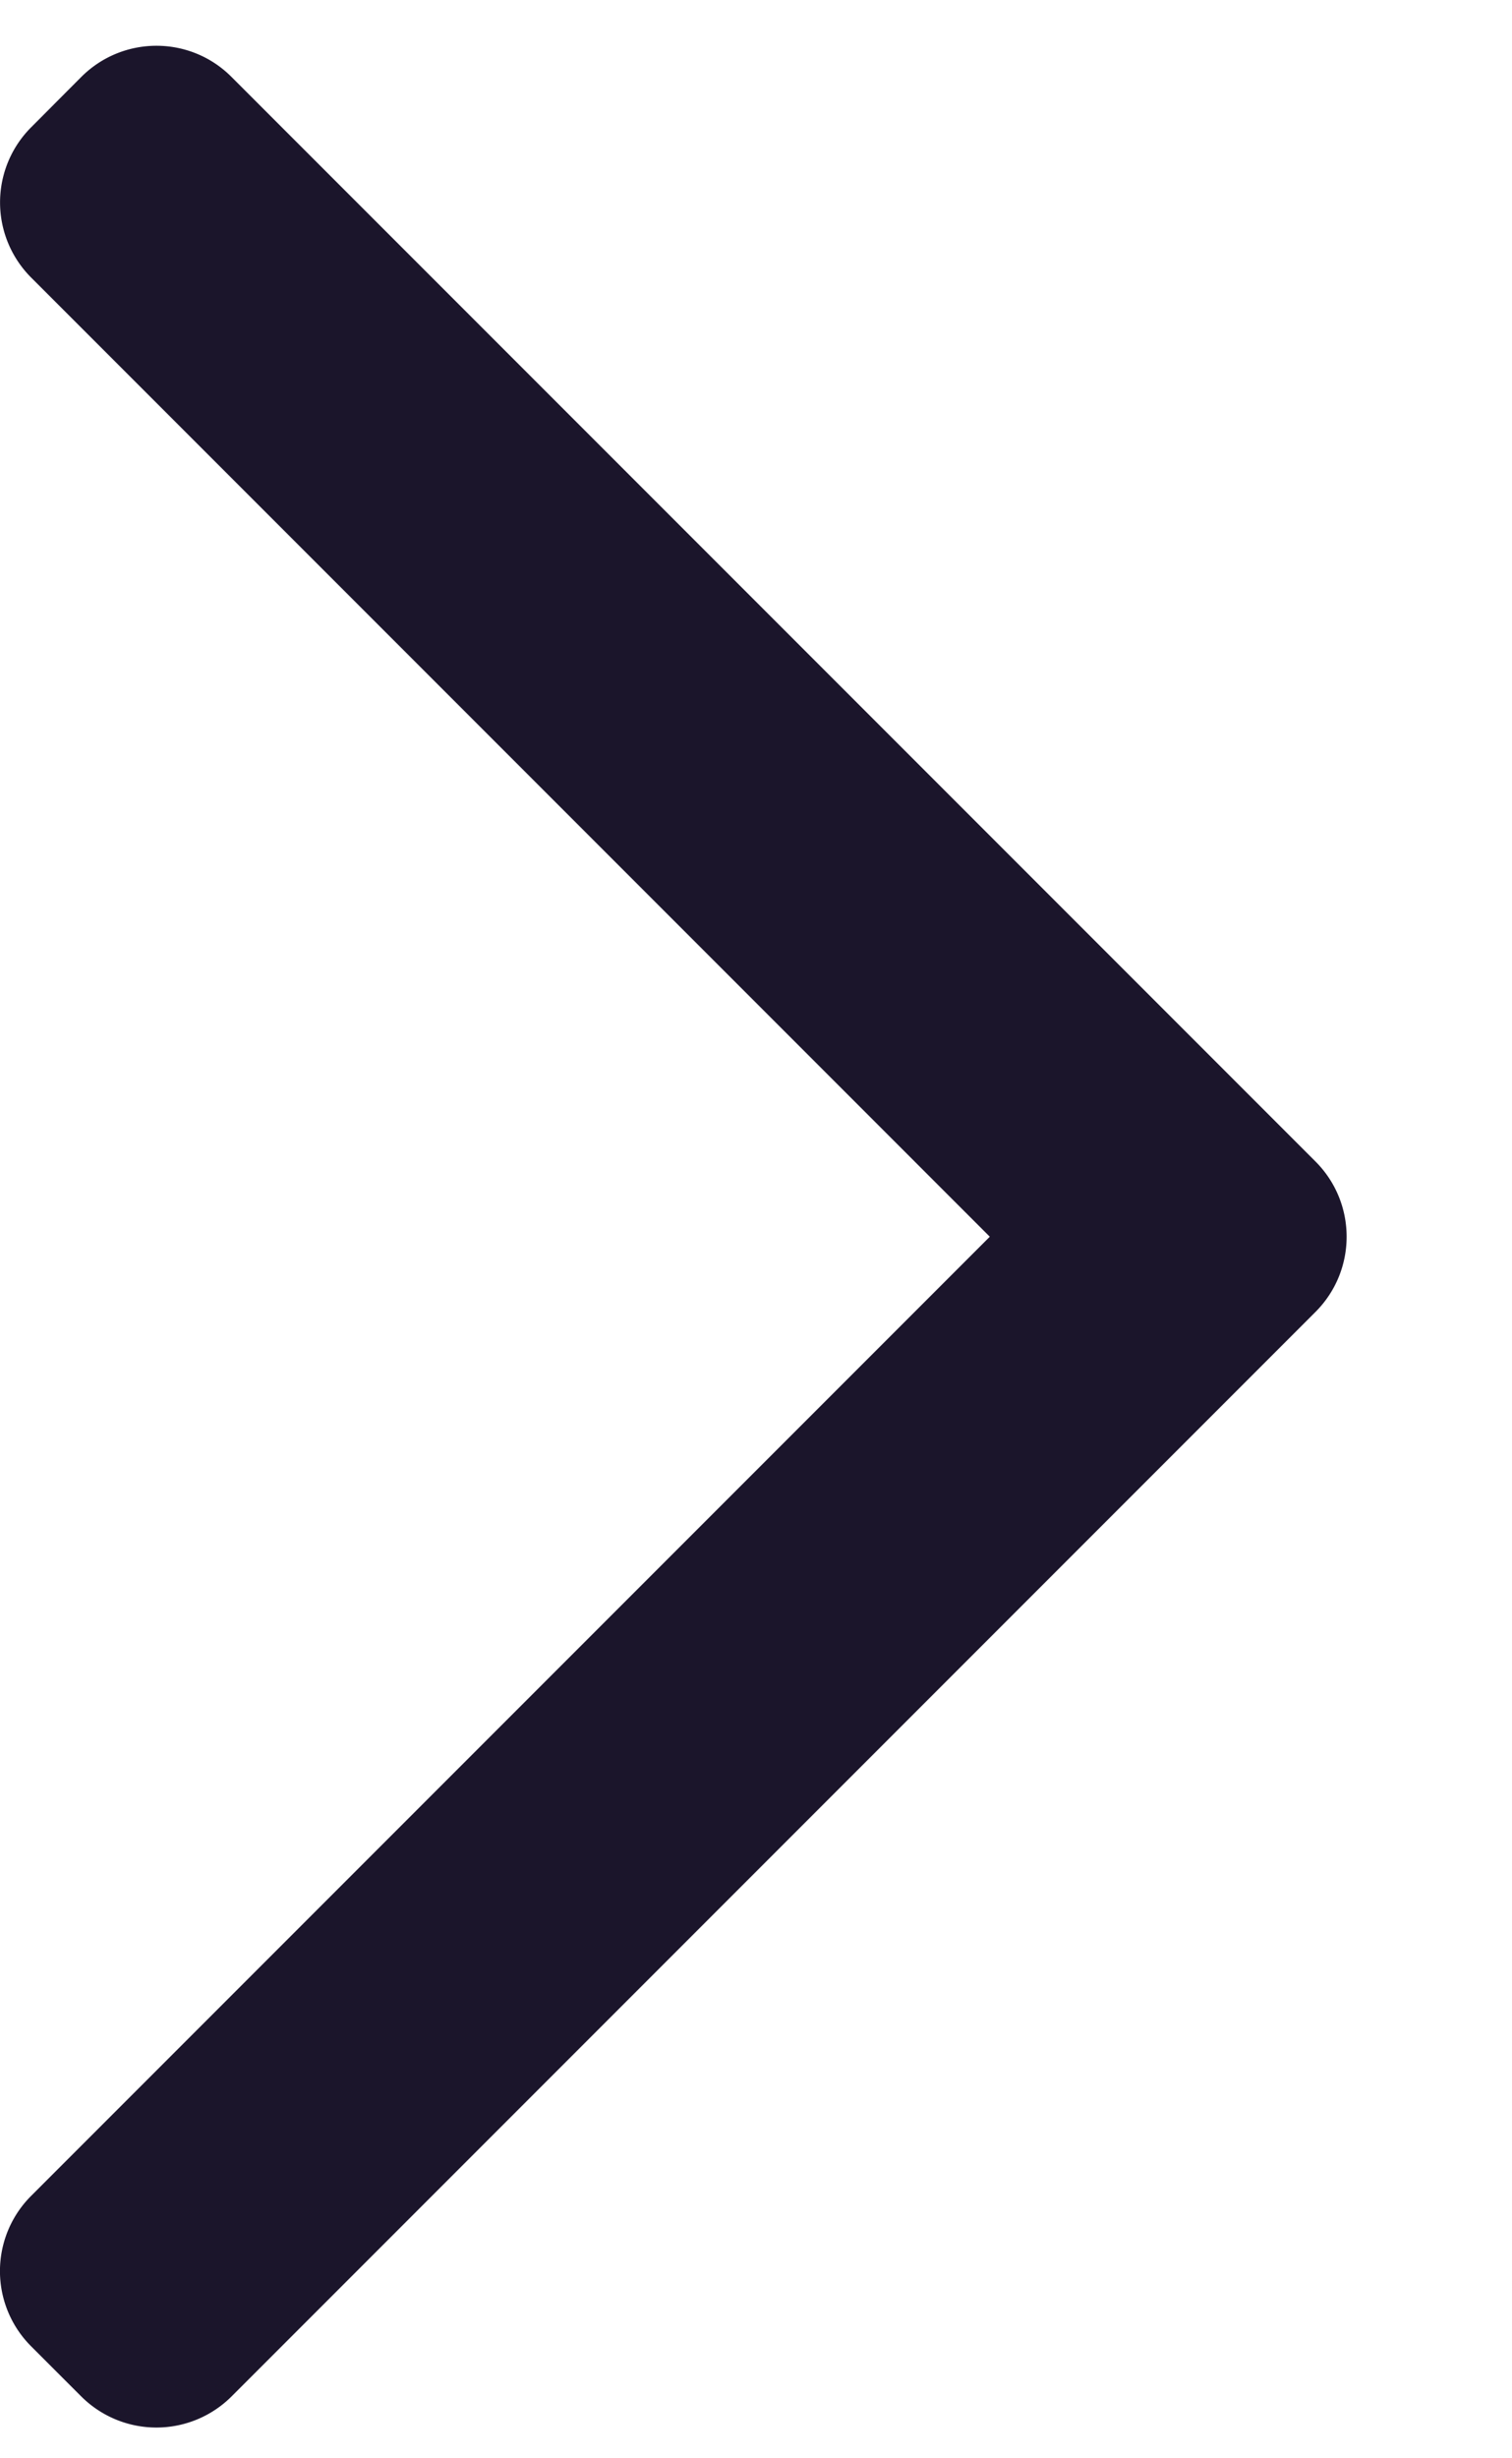
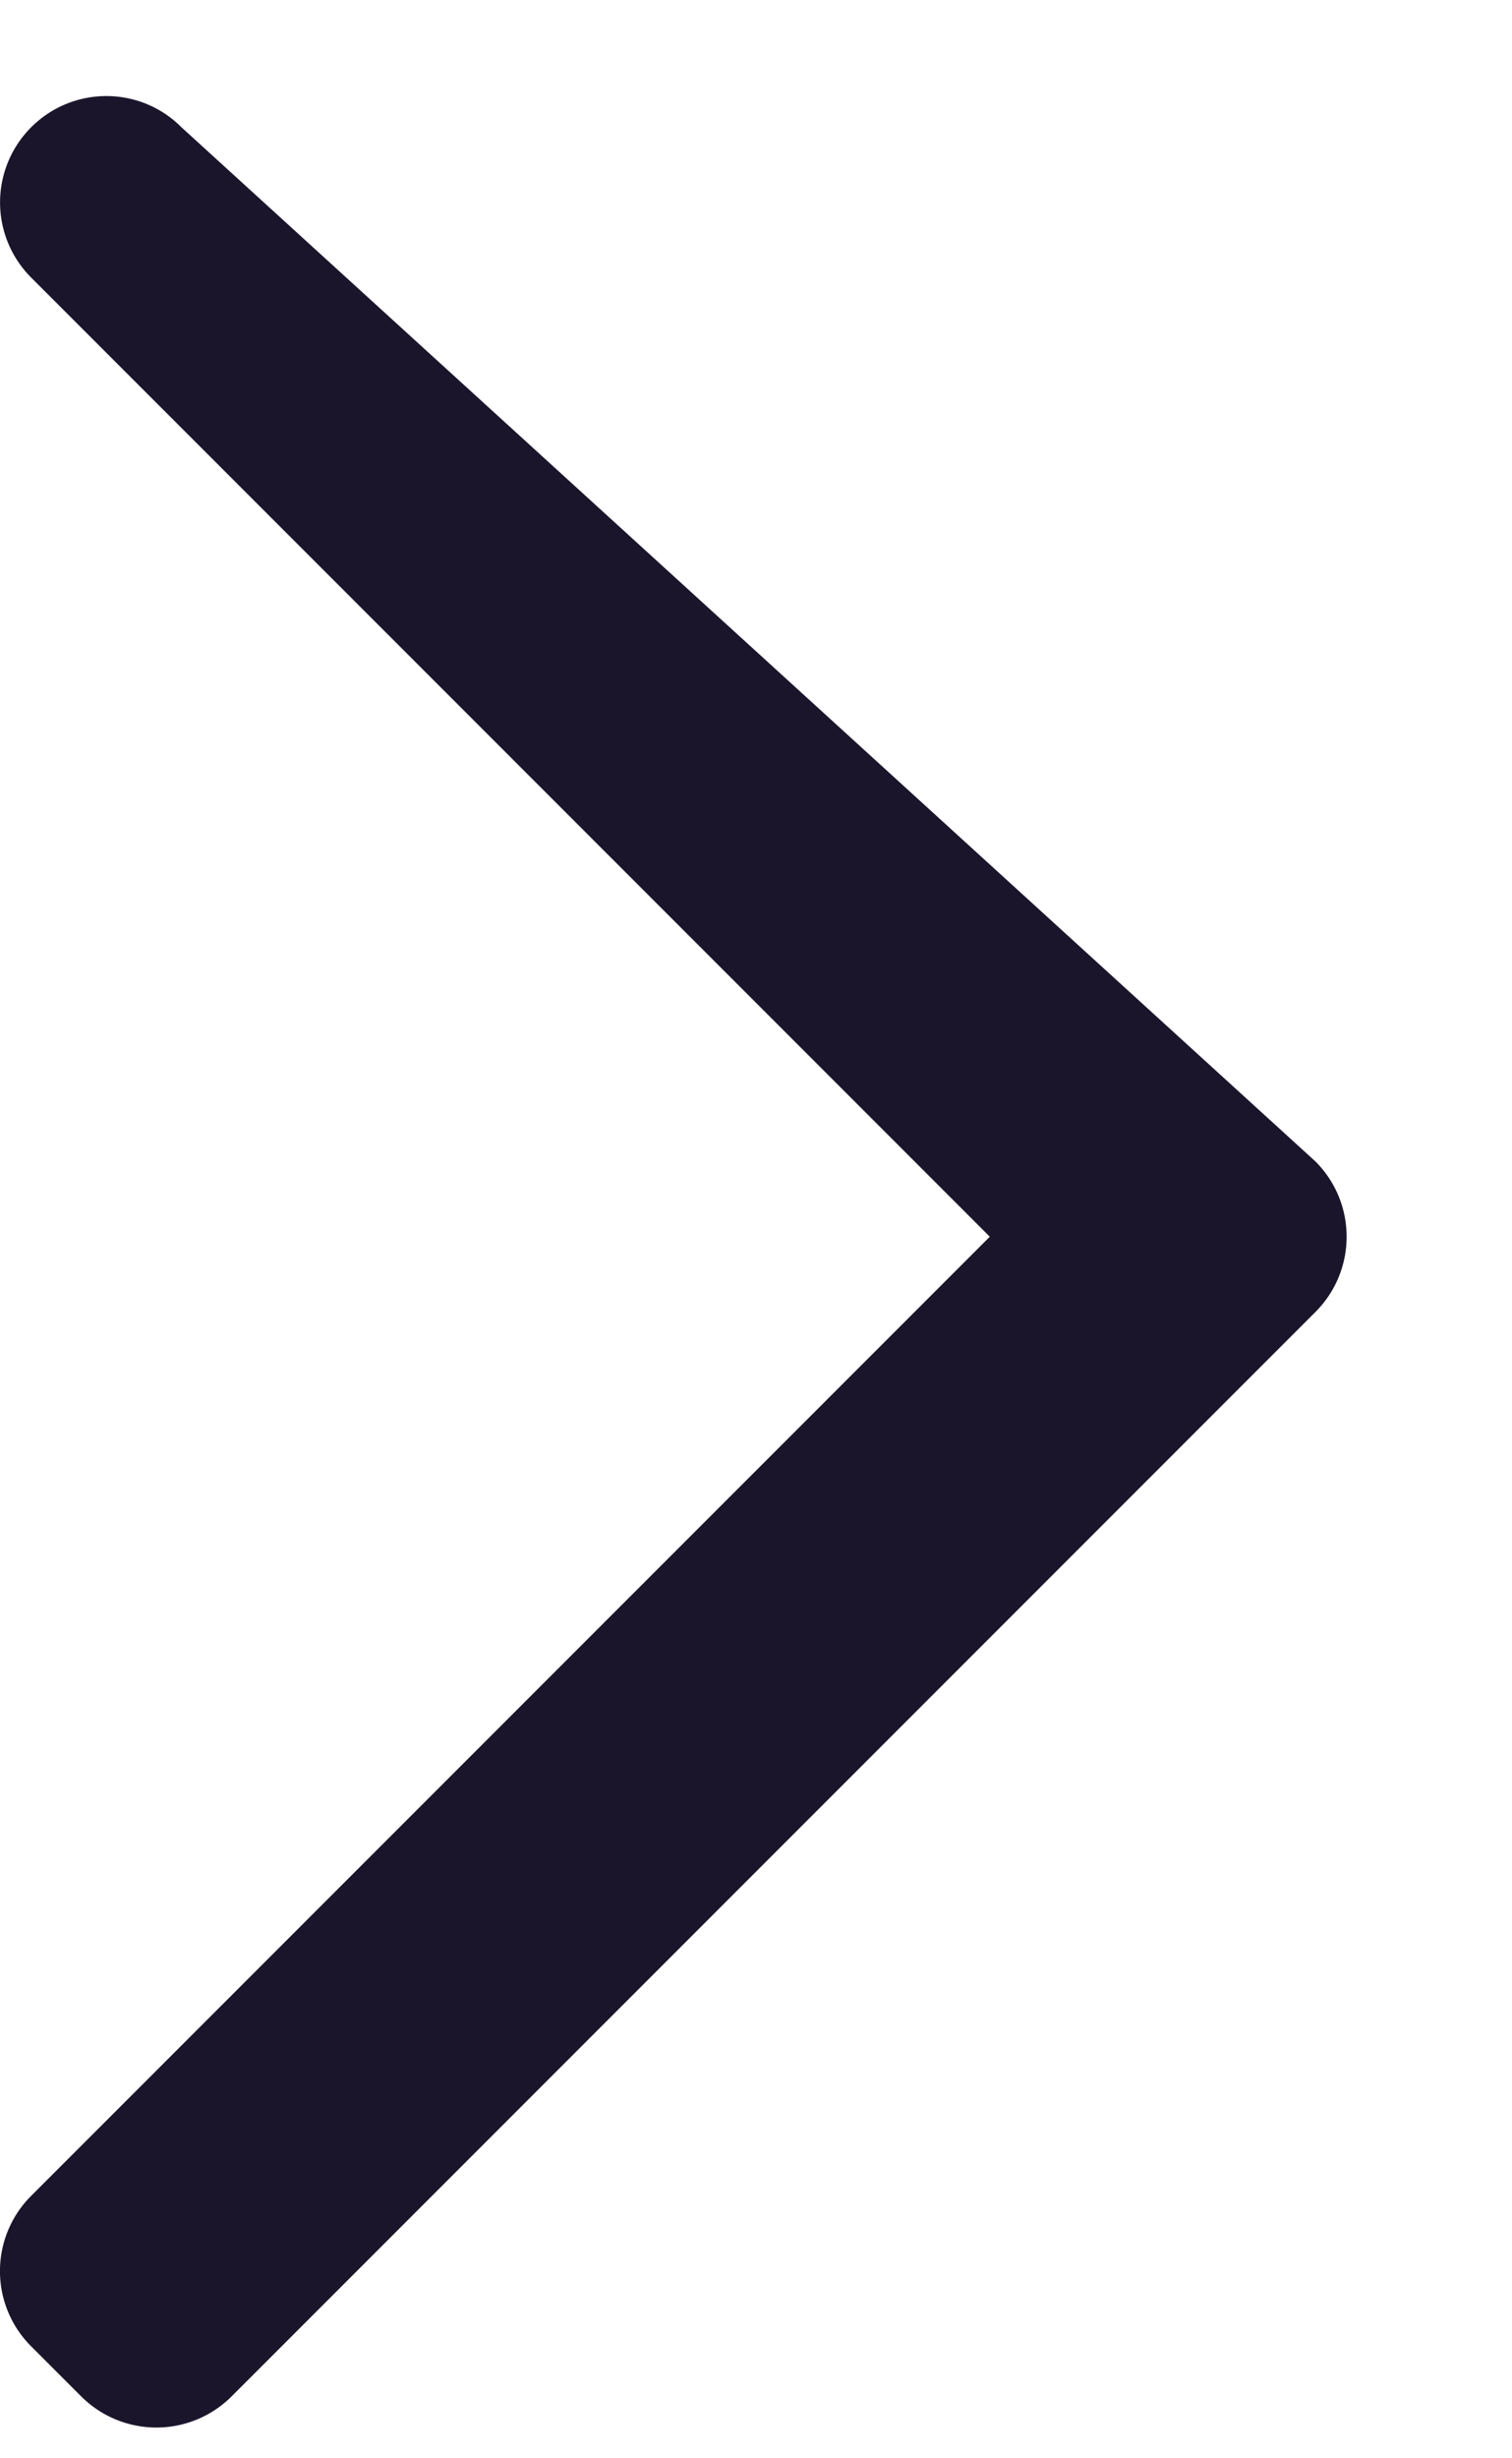
<svg xmlns="http://www.w3.org/2000/svg" width="8" height="13" fill="none">
-   <path fill="#1B152B" fill-rule="evenodd" d="M6.96 6.142c.22.22.22.576 0 .796l-5.735 5.735a.563.563 0 0 1-.795 0l-.265-.265a.562.562 0 0 1 0-.796L5.237 6.54.165 1.468a.562.562 0 0 1 0-.795L.43.407c.22-.22.576-.22.795 0L6.96 6.142Z" clip-rule="evenodd" />
+   <path fill="#1B152B" fill-rule="evenodd" d="M6.96 6.142c.22.22.22.576 0 .796l-5.735 5.735a.563.563 0 0 1-.795 0l-.265-.265a.562.562 0 0 1 0-.796L5.237 6.54.165 1.468a.562.562 0 0 1 0-.795c.22-.22.576-.22.795 0L6.96 6.142Z" clip-rule="evenodd" />
</svg>